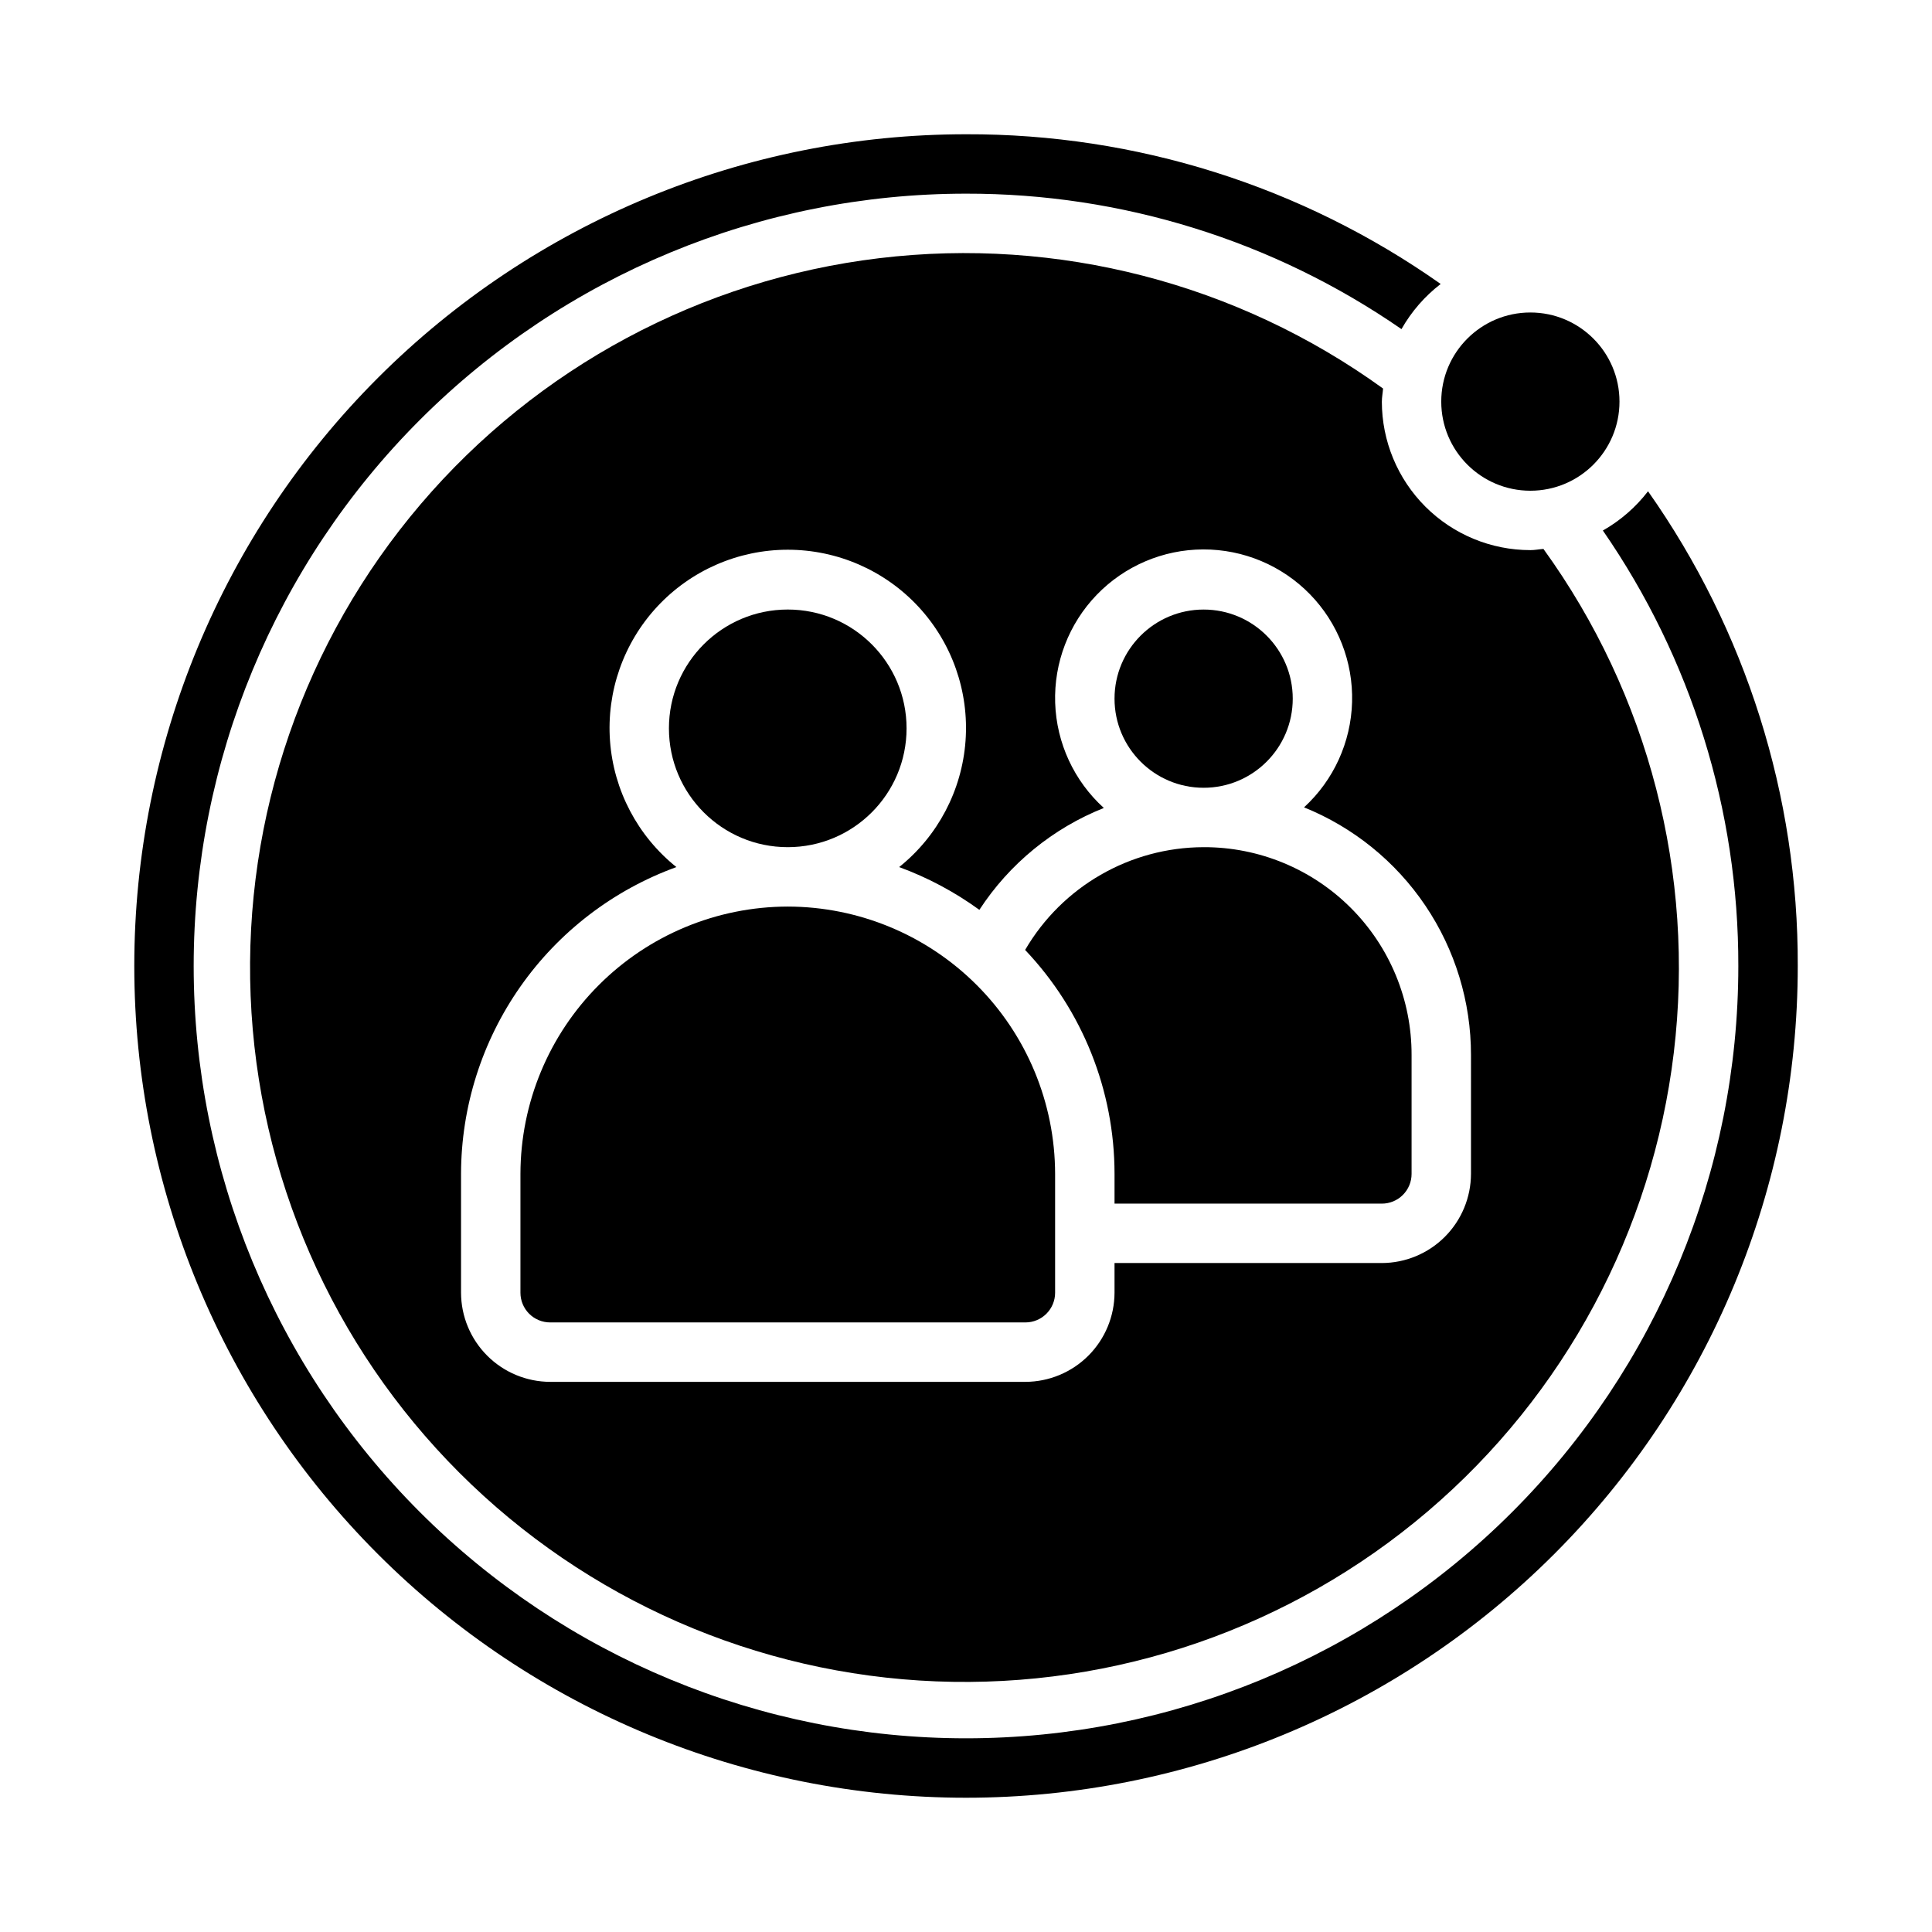
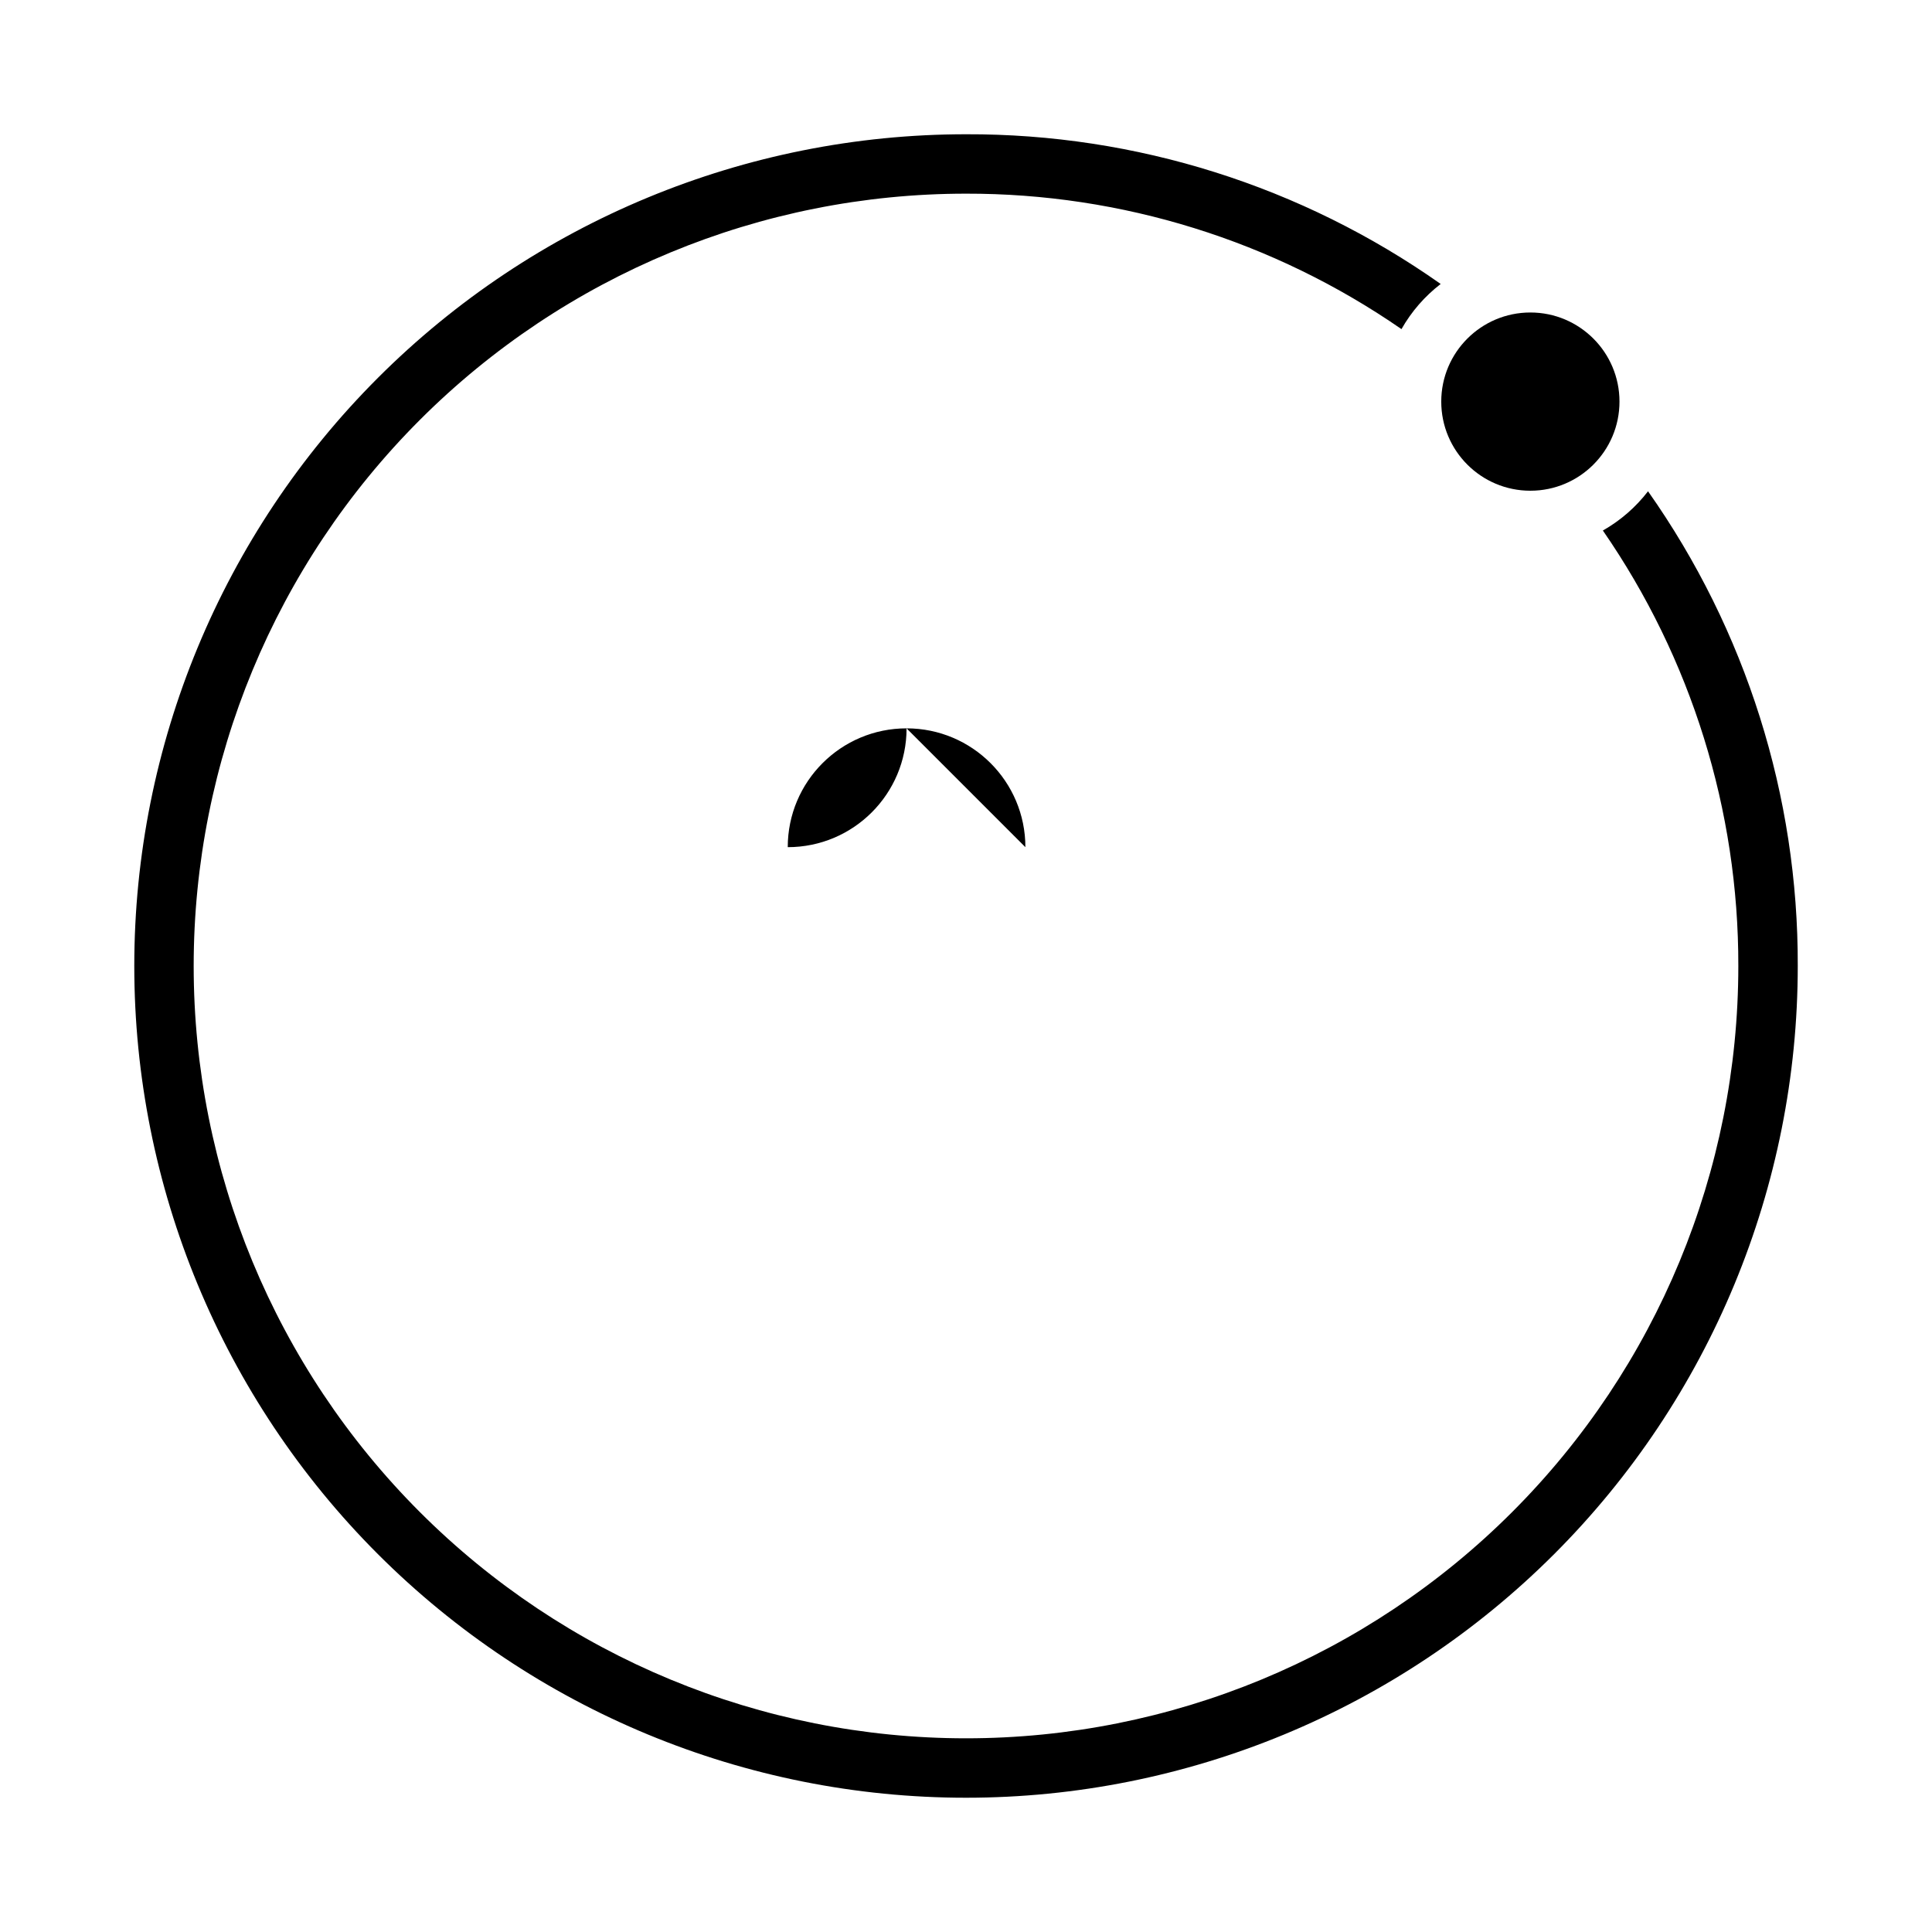
<svg xmlns="http://www.w3.org/2000/svg" fill="#000000" width="800px" height="800px" version="1.1" viewBox="144 144 512 512">
  <g>
-     <path d="m352.77 384.25c-18.781 0.031-36.785 7.504-50.062 20.785-13.281 13.277-20.754 31.281-20.785 50.062v31.488c0 2.09 0.828 4.09 2.305 5.566 1.477 1.477 3.481 2.305 5.566 2.305h125.95c2.09 0 4.09-0.828 5.566-2.305 1.477-1.477 2.305-3.477 2.305-5.566v-31.488c-0.027-18.781-7.5-36.785-20.781-50.062-13.281-13.281-31.285-20.754-50.066-20.785z" />
-     <path d="m384.25 337.02c0 17.391-14.098 31.488-31.488 31.488s-31.488-14.098-31.488-31.488c0-17.391 14.098-31.488 31.488-31.488s31.488 14.098 31.488 31.488" />
+     <path d="m384.25 337.02c0 17.391-14.098 31.488-31.488 31.488c0-17.391 14.098-31.488 31.488-31.488s31.488 14.098 31.488 31.488" />
    <path d="m580.74 274.2c-3.254 4.231-7.32 7.762-11.965 10.391 23.453 33.91 35.977 74.176 35.898 115.41 0 54.281-21.562 106.34-59.949 144.72-38.383 38.387-90.441 59.949-144.72 59.949-54.285 0-106.34-21.562-144.73-59.949-38.383-38.383-59.949-90.441-59.949-144.72 0-54.285 21.566-106.34 59.949-144.73 38.383-38.383 90.441-59.949 144.73-59.949 41.227-0.078 81.492 12.445 115.4 35.898 2.629-4.644 6.164-8.711 10.391-11.965-36.805-25.949-80.762-39.812-125.79-39.676-58.461 0-114.52 23.223-155.86 64.559s-64.559 97.398-64.559 155.86c0 58.457 23.223 114.52 64.559 155.86 41.336 41.336 97.398 64.559 155.86 64.559 58.457 0 114.52-23.223 155.86-64.559 41.336-41.336 64.559-97.398 64.559-155.86 0.141-45.031-13.727-88.992-39.676-125.8z" />
-     <path d="m486.59 329.15c0 13.043-10.574 23.617-23.613 23.617-13.043 0-23.617-10.574-23.617-23.617 0-13.039 10.574-23.613 23.617-23.613 13.039 0 23.613 10.574 23.613 23.613" />
-     <path d="m462.98 368.51c-19.488 0.039-37.492 10.406-47.312 27.234 15.211 16.02 23.691 37.266 23.695 59.355v7.871h70.848v0.004c2.086 0 4.09-0.832 5.566-2.309 1.477-1.477 2.305-3.477 2.305-5.566v-31.488c0.039-14.625-5.754-28.664-16.098-39.004-10.34-10.344-24.379-16.137-39.004-16.098z" />
-     <path d="m510.21 250.43c0-1.18 0.234-2.281 0.316-3.465-38.578-27.887-86.246-40.223-133.51-34.543-47.262 5.68-90.652 28.953-121.53 65.188-30.871 36.234-46.965 82.77-45.066 130.34 1.898 47.562 21.641 92.668 55.305 126.33 33.66 33.66 78.766 53.406 126.33 55.301 47.562 1.898 94.098-14.191 130.33-45.066s59.512-74.262 65.188-121.53c5.68-47.262-6.652-94.93-34.543-133.51-1.18 0.078-2.281 0.316-3.465 0.316v-0.004c-10.438 0-20.449-4.144-27.832-11.527-7.379-7.383-11.527-17.395-11.527-27.832zm23.617 204.67c-0.02 6.258-2.516 12.254-6.938 16.68-4.426 4.426-10.422 6.918-16.68 6.938h-70.848v7.871c-0.02 6.258-2.512 12.254-6.938 16.68s-10.422 6.918-16.68 6.938h-125.95c-6.258-0.02-12.254-2.512-16.676-6.938-4.426-4.426-6.922-10.422-6.938-16.68v-31.488c0.031-17.77 5.523-35.098 15.73-49.645 10.207-14.543 24.641-25.602 41.34-31.672-10.25-8.207-16.621-20.309-17.586-33.402-0.961-13.094 3.566-26 12.504-35.617s21.473-15.082 34.602-15.082 25.668 5.465 34.605 15.082c8.934 9.617 13.465 22.523 12.5 35.617s-7.336 25.195-17.586 33.402c7.574 2.781 14.727 6.594 21.254 11.336 7.945-12.191 19.469-21.621 32.984-27-7.887-7.156-12.539-17.199-12.895-27.84-0.355-10.641 3.613-20.973 11.004-28.637 7.391-7.664 17.57-12.008 28.219-12.039 10.645-0.031 20.852 4.25 28.289 11.871 7.434 7.621 11.465 17.93 11.172 28.57-0.293 10.645-4.887 20.715-12.73 27.914 13.078 5.285 24.281 14.359 32.164 26.059 7.883 11.699 12.09 25.488 12.078 39.594z" />
    <path d="m573.18 250.43c0 13.043-10.574 23.617-23.617 23.617-13.043 0-23.617-10.574-23.617-23.617 0-13.043 10.574-23.617 23.617-23.617 13.043 0 23.617 10.574 23.617 23.617" />
  </g>
</svg>